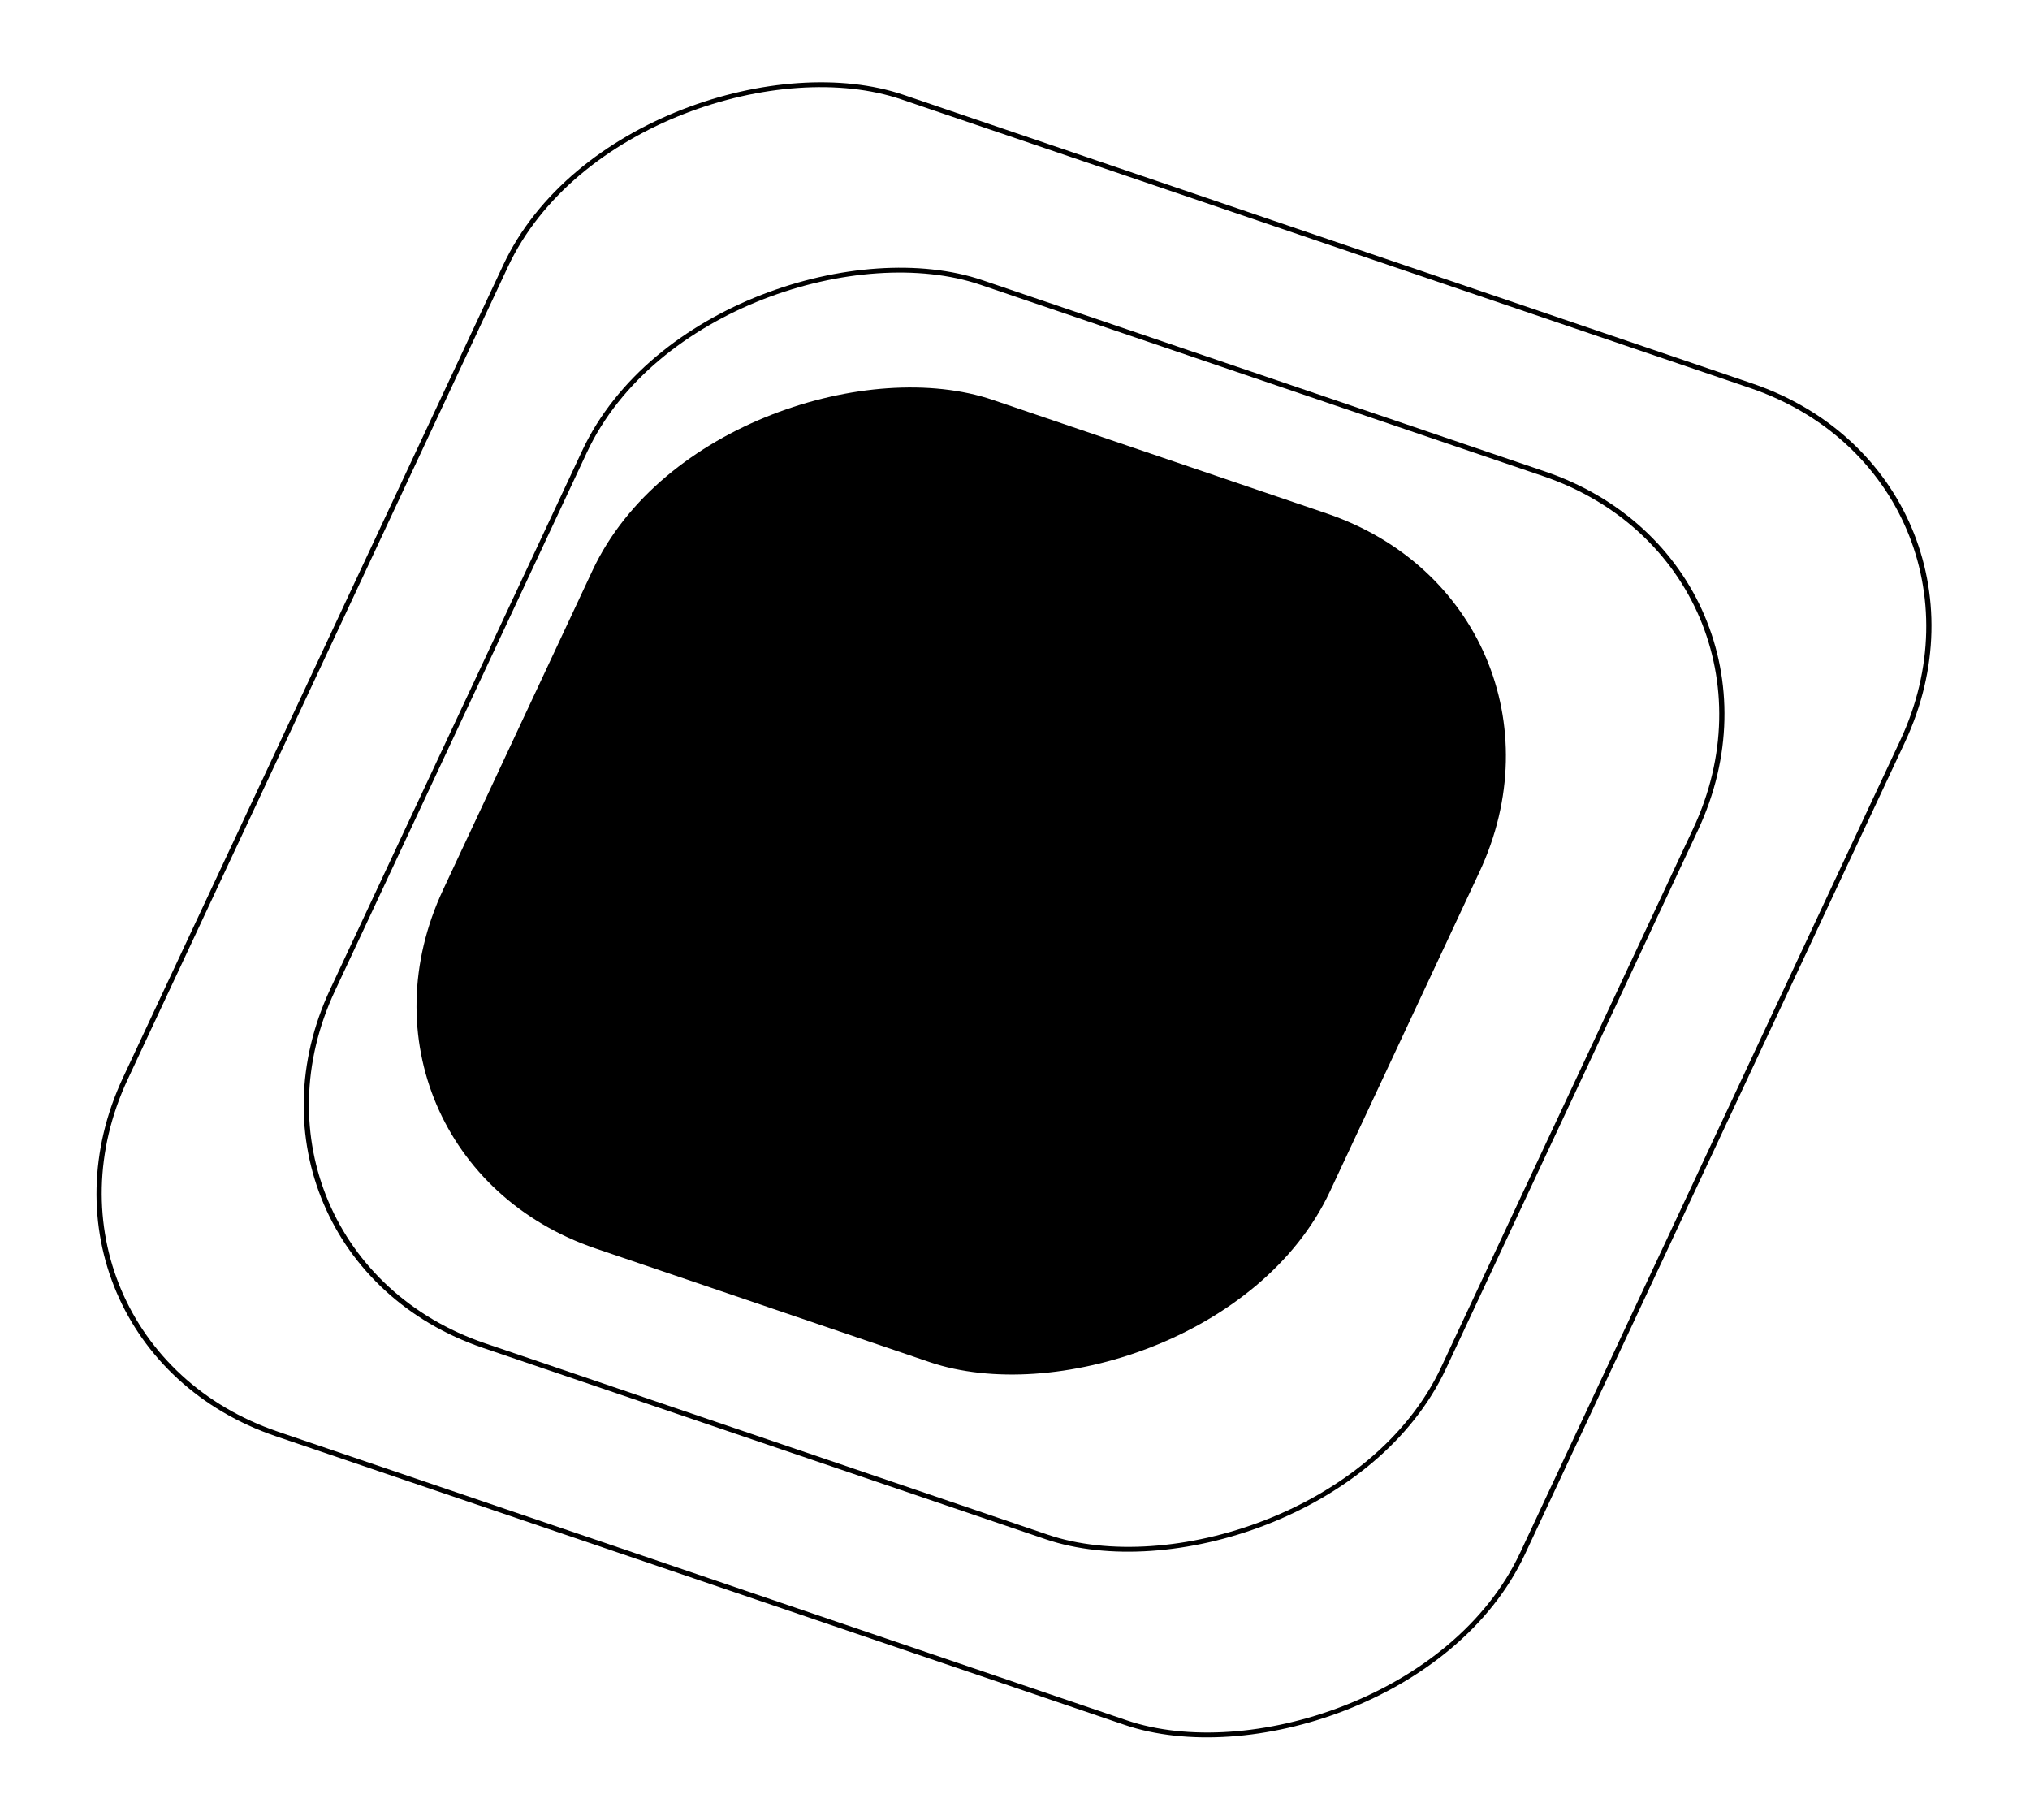
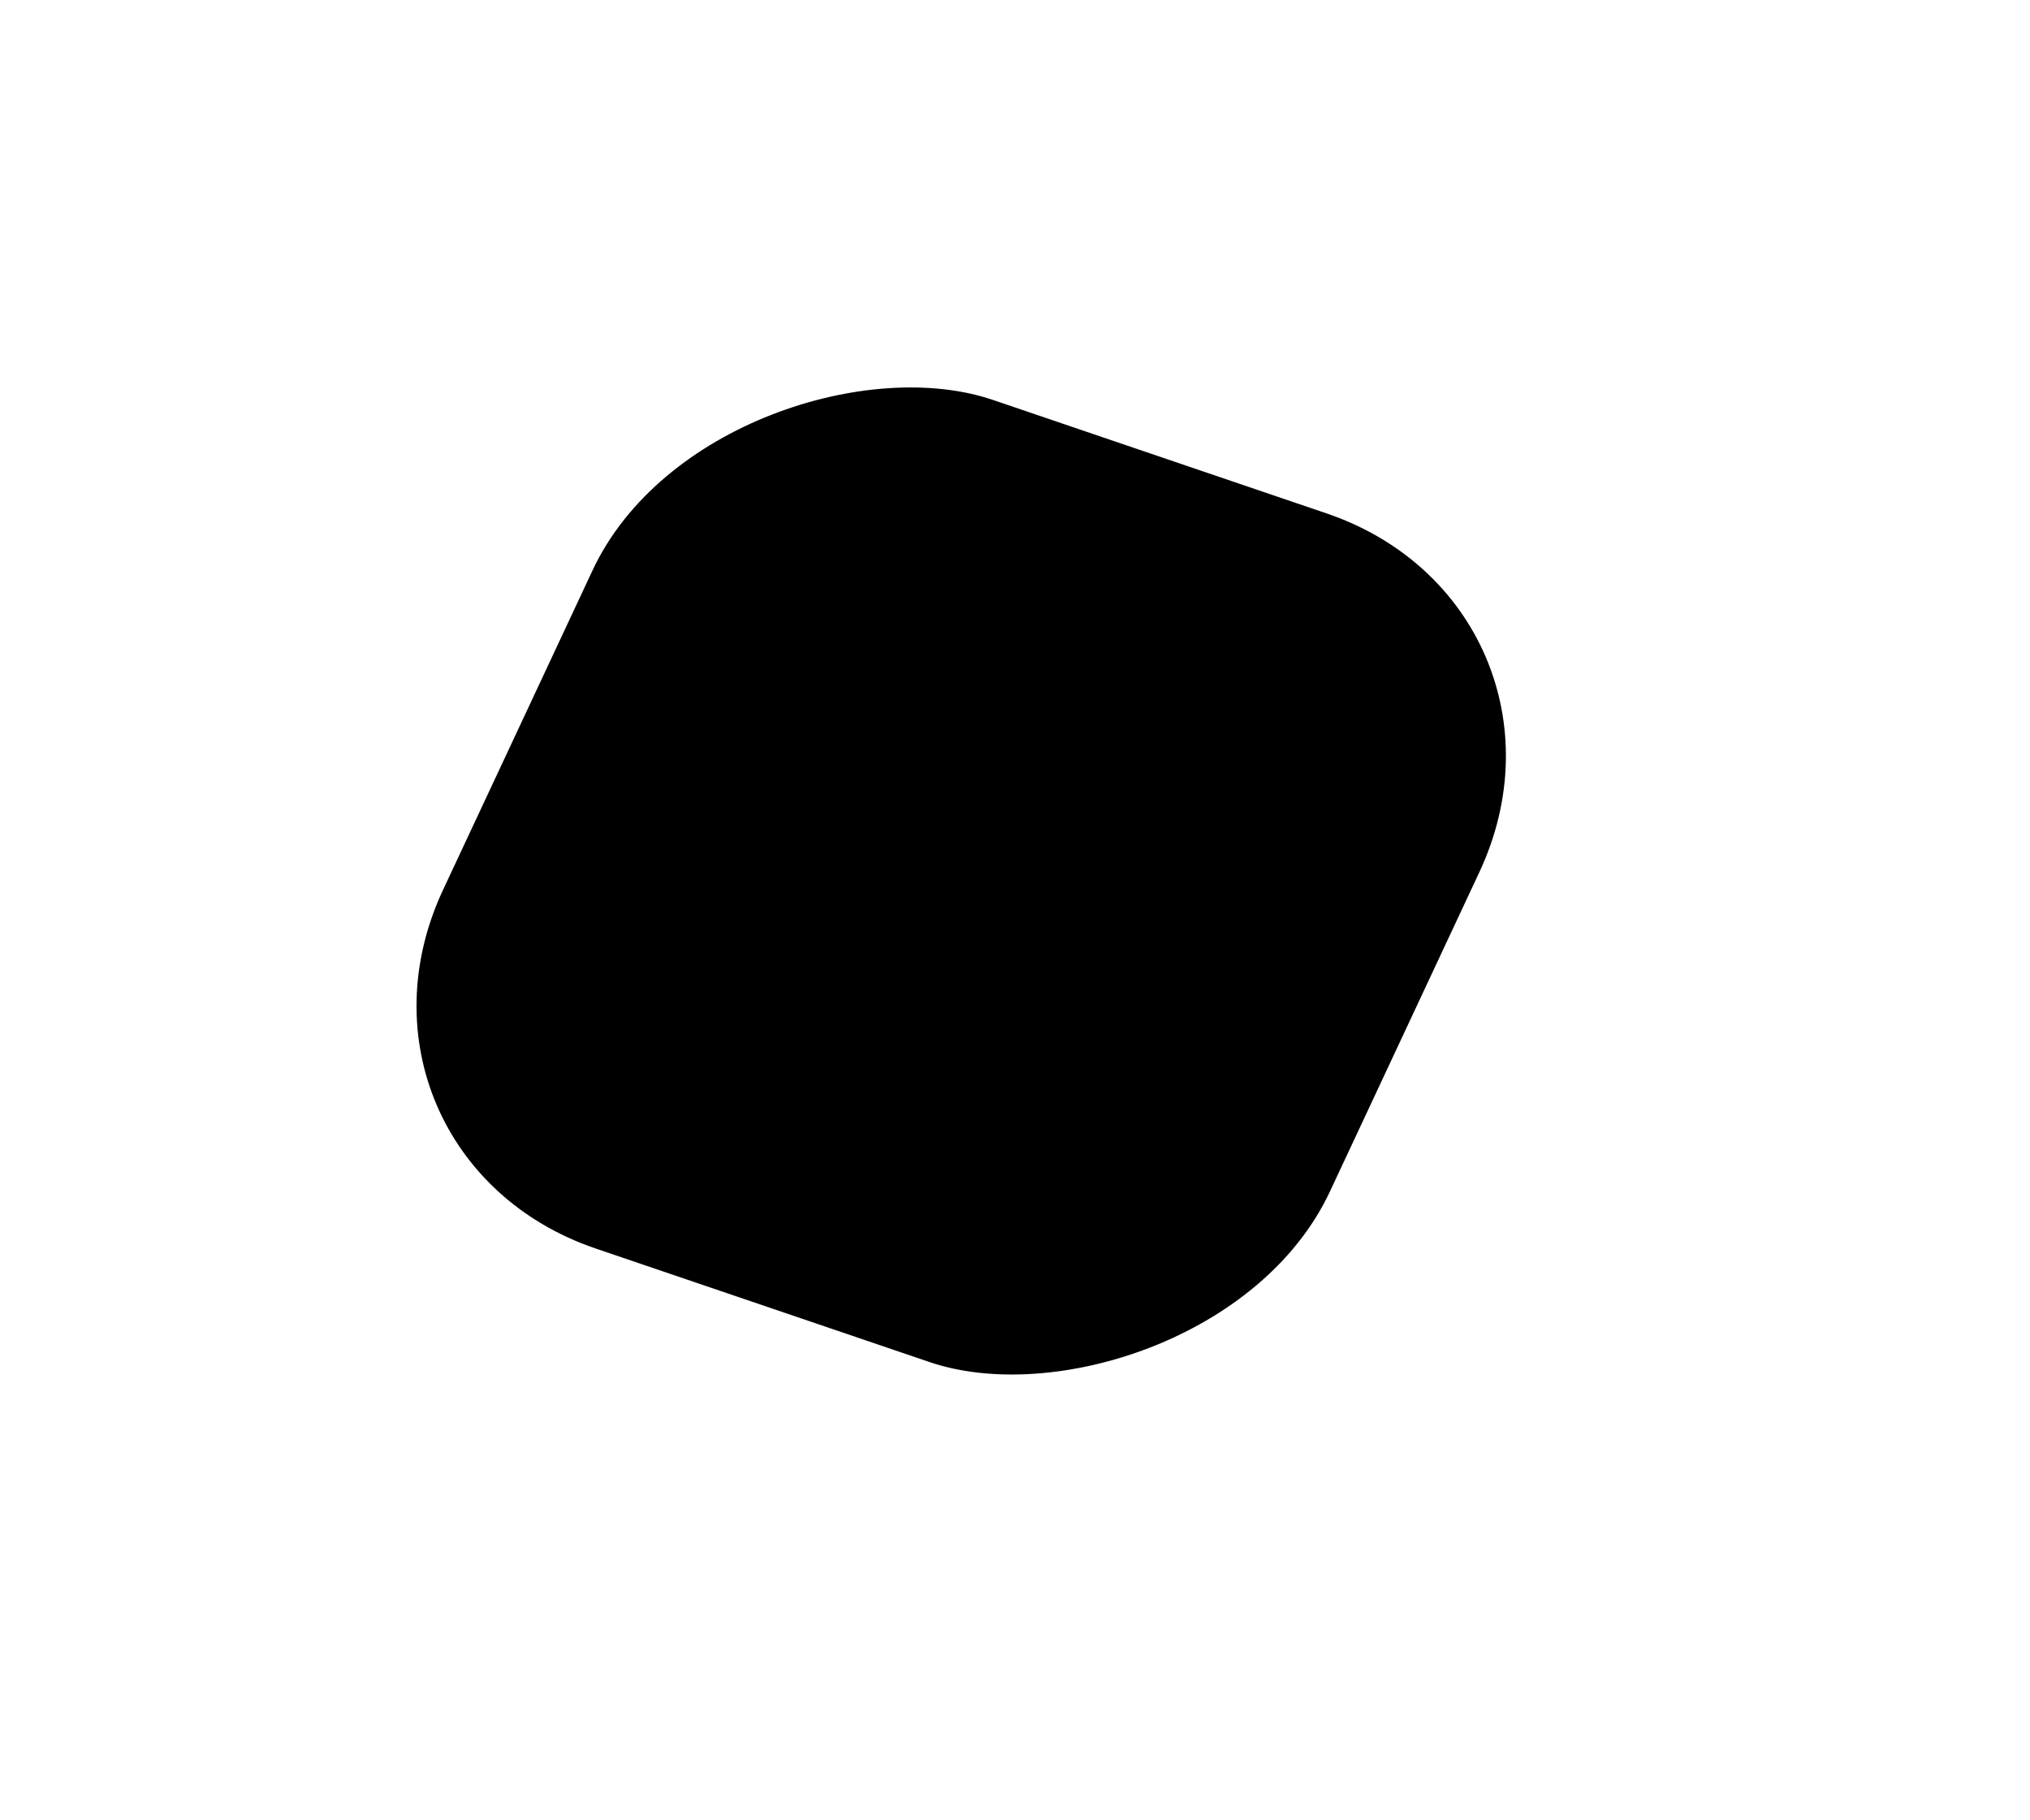
<svg xmlns="http://www.w3.org/2000/svg" width="483" height="433" viewBox="0 0 483 433" fill="none">
  <rect opacity="0.1" width="222.829" height="222.829" rx="69.486" transform="matrix(-0.424 0.906 -0.947 -0.322 381.451 144.513)" fill="#98C9FF" style="fill:#98C9FF;fill:color(display-p3 0.597 0.79 1);fill-opacity:1;" />
-   <rect opacity="0.1" x="-0.821" y="0.349" width="279.143" height="279.143" rx="68.887" transform="matrix(-0.424 0.906 -0.947 -0.322 432.615 135.758)" stroke="#98C9FF" style="stroke:#98C9FF;stroke:color(display-p3 0.597 0.79 1);stroke-opacity:1;" stroke-width="1.198" />
-   <rect opacity="0.1" x="-0.821" y="0.349" width="351.025" height="351.025" rx="68.887" transform="matrix(-0.424 0.906 -0.947 -0.322 481.871 114.797)" stroke="#98C9FF" style="stroke:#98C9FF;stroke:color(display-p3 0.597 0.79 1);stroke-opacity:1;" stroke-width="1.198" />
</svg>